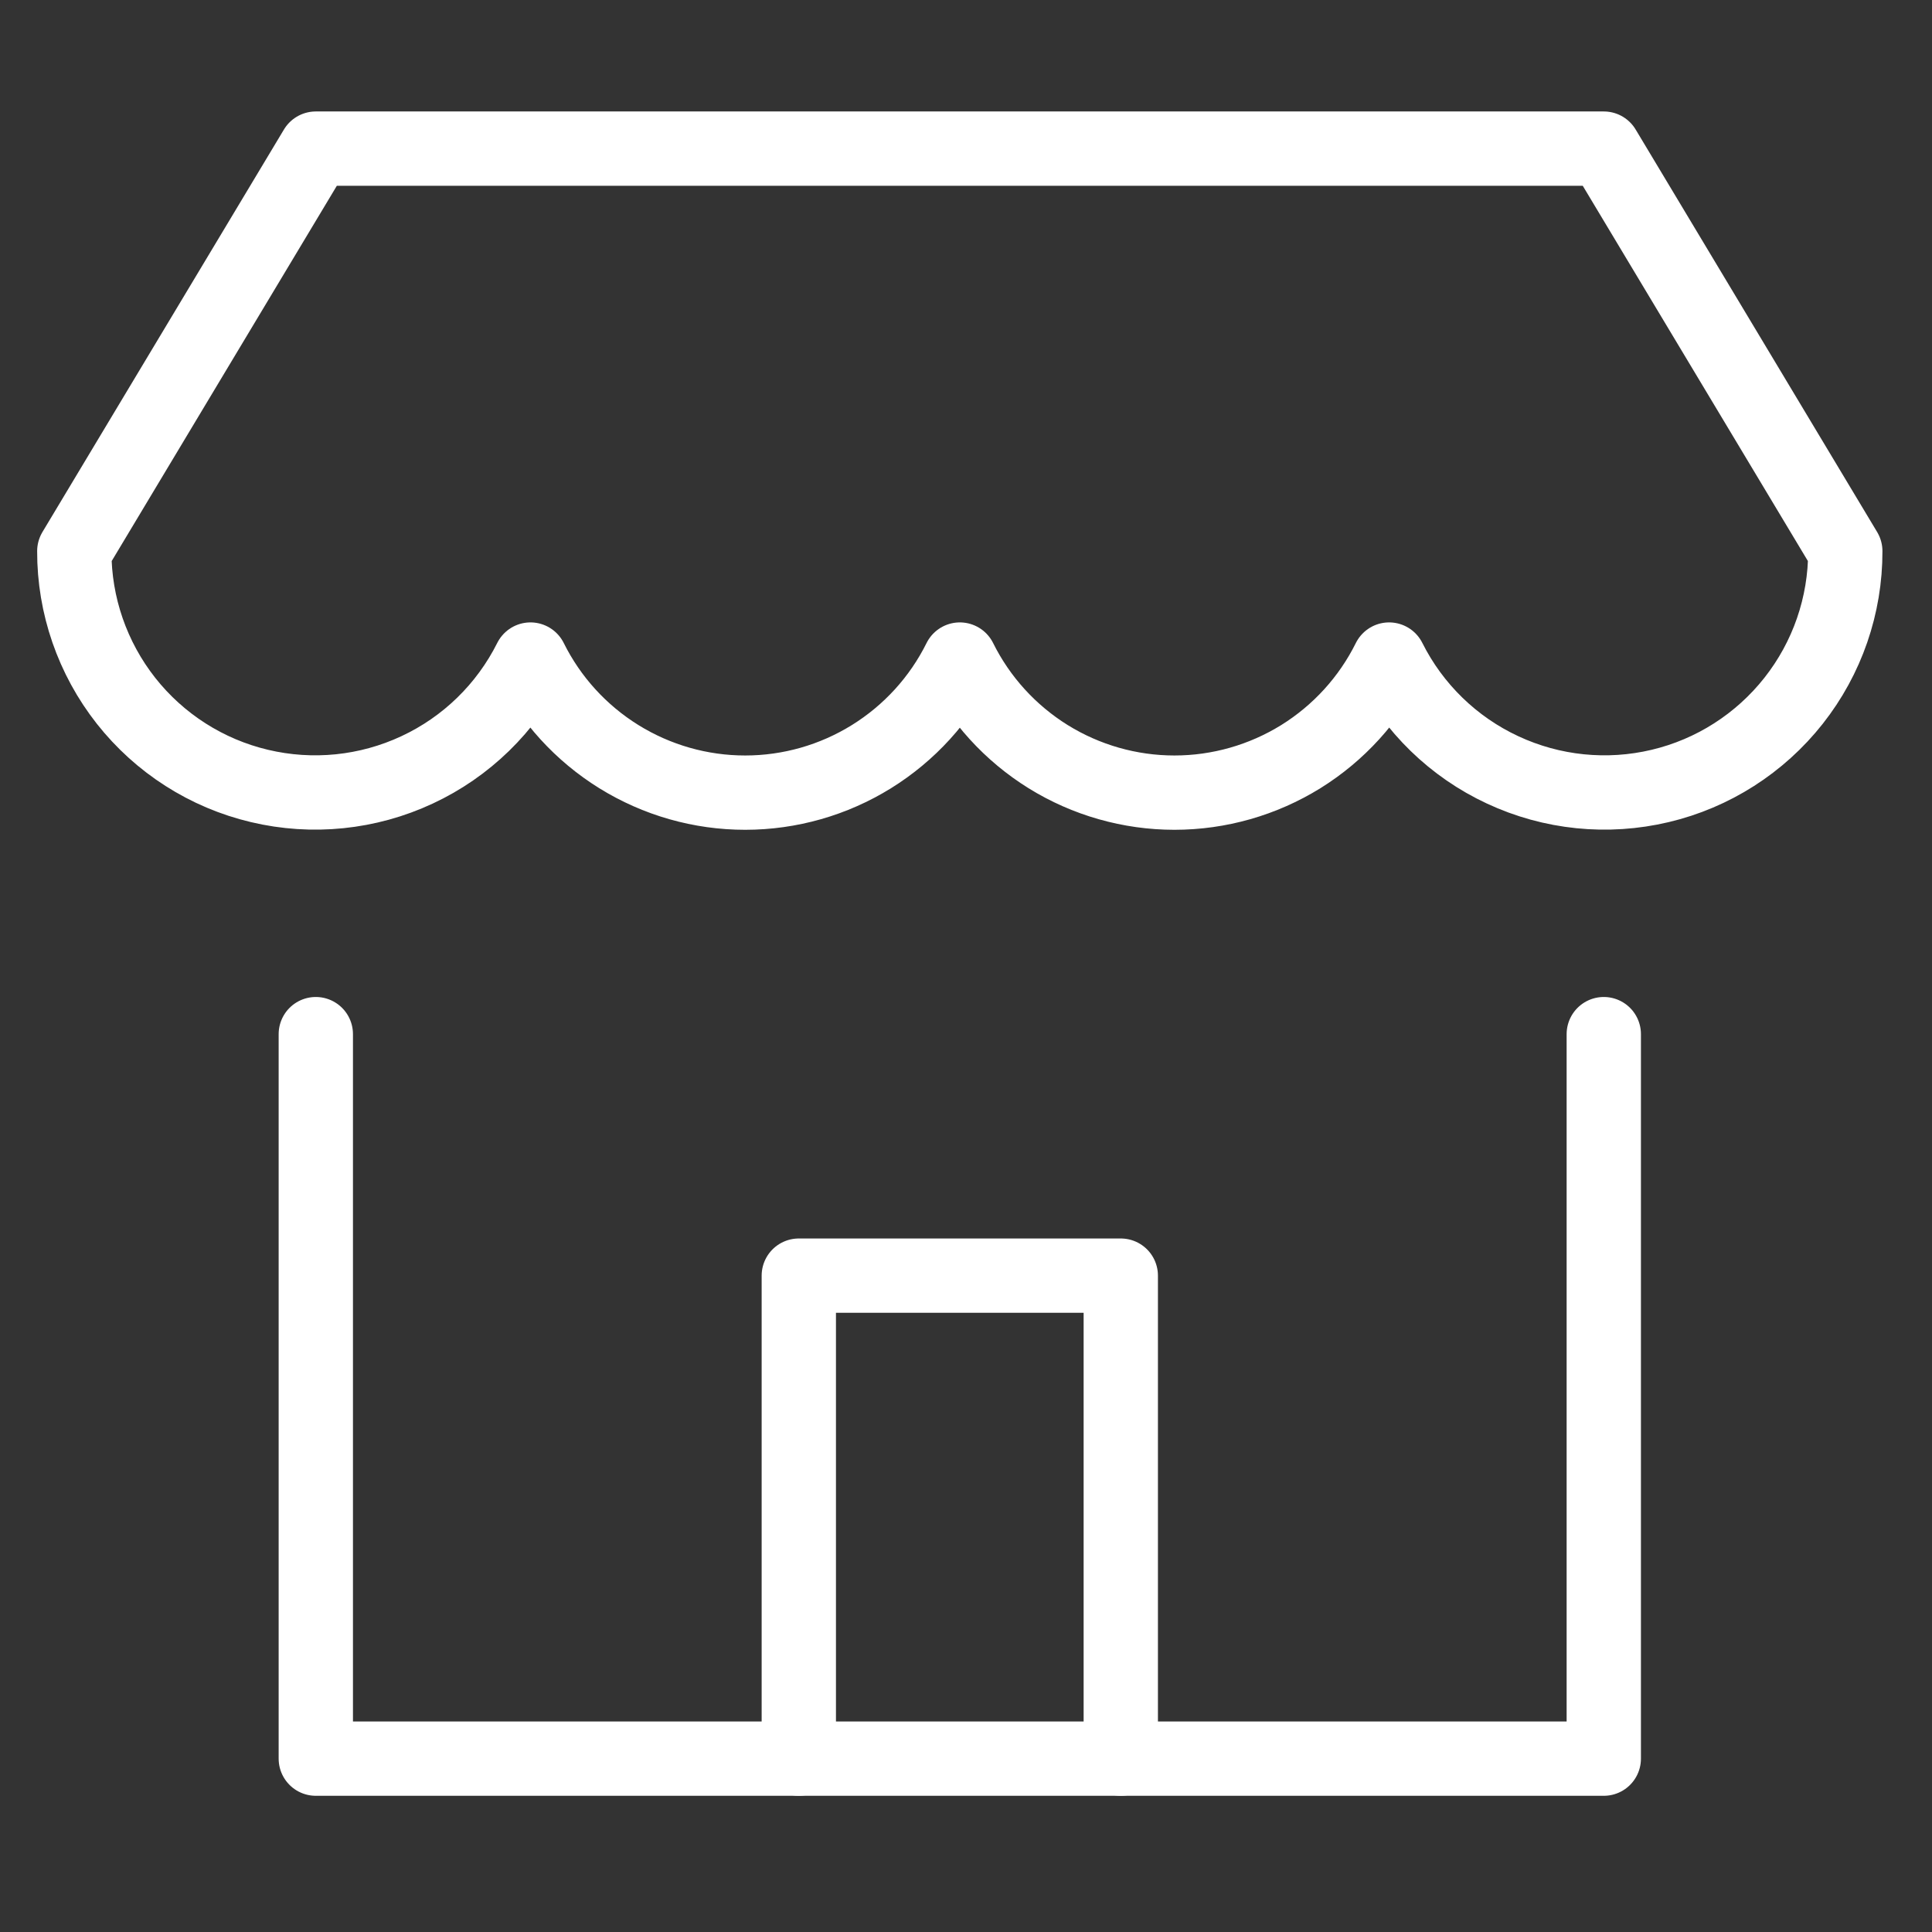
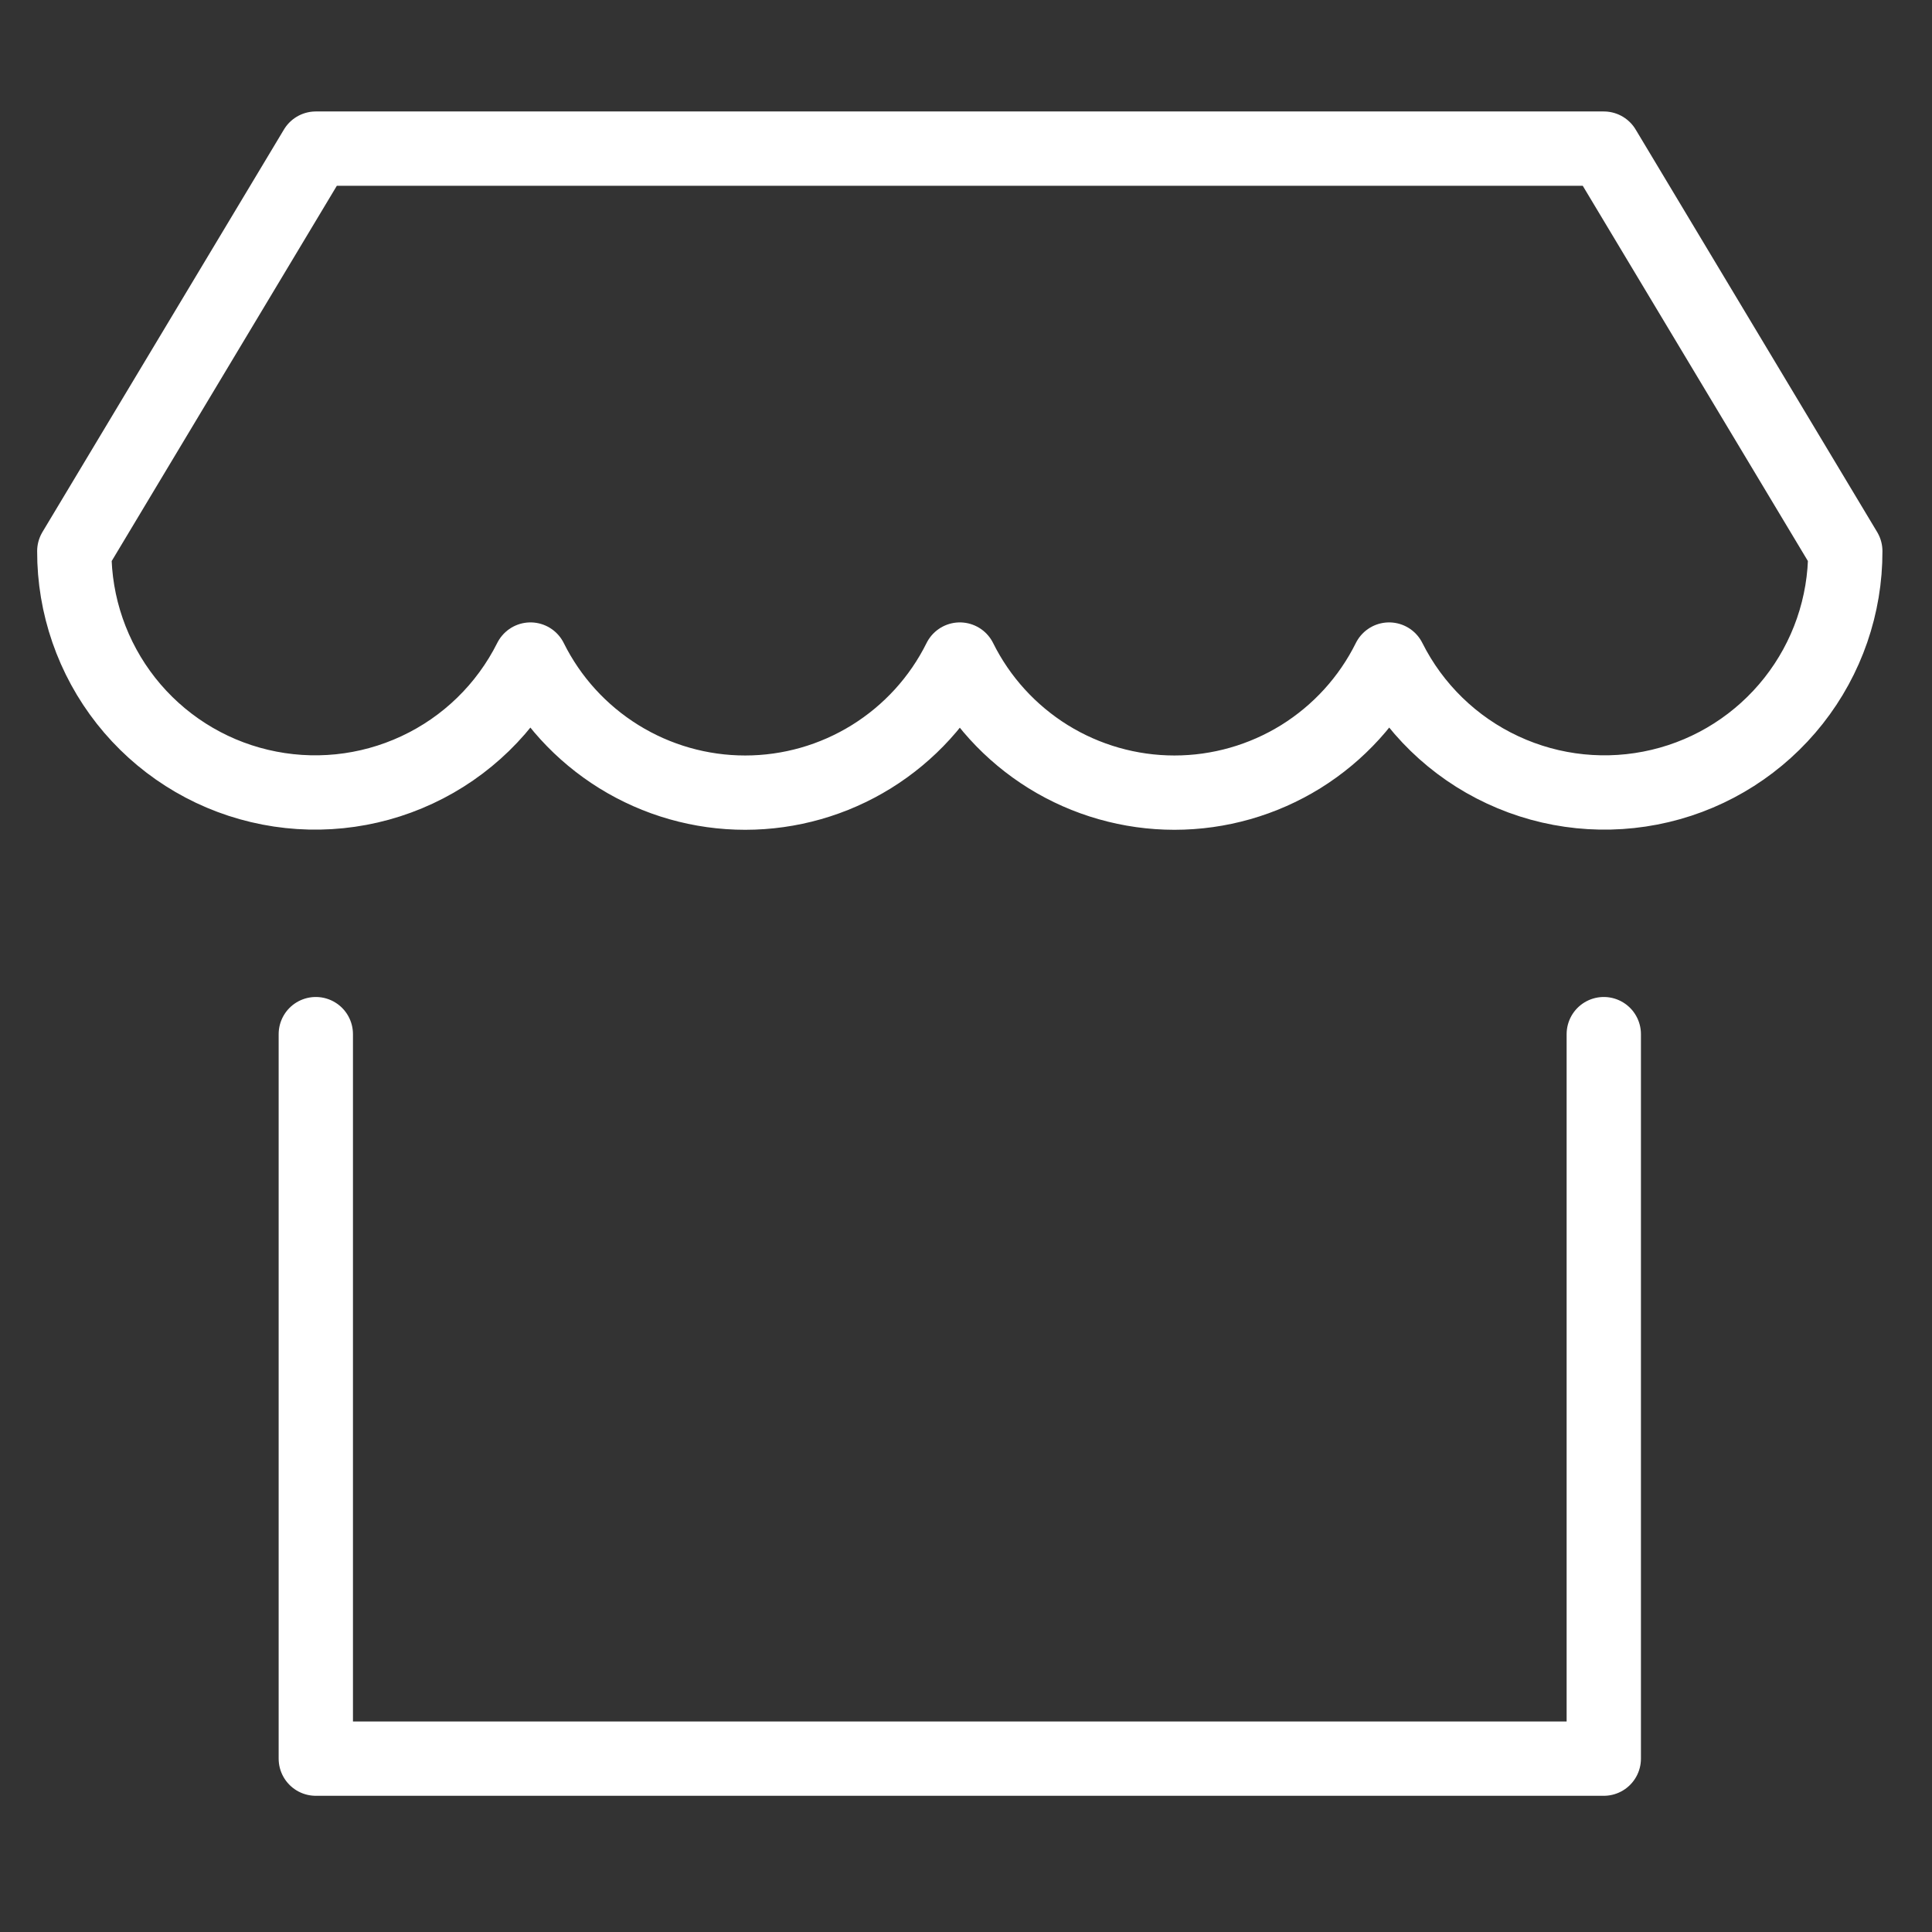
<svg xmlns="http://www.w3.org/2000/svg" width="26" height="26" viewBox="0 0 26 26" fill="none">
  <rect x="0" y="0" width="26" height="26" fill="#333333" stroke="none" />
  <path d="M4.25 13.917V23.667H21.583V13.917" stroke="white" stroke-linecap="round" stroke-linejoin="round" />
  <path d="M4.25 2L1 7.417C0.998 8.147 1.244 8.857 1.696 9.431C2.148 10.004 2.781 10.409 3.492 10.577C4.203 10.746 4.95 10.67 5.612 10.361C6.274 10.053 6.812 9.529 7.139 8.876C7.406 9.414 7.818 9.866 8.329 10.183C8.839 10.499 9.427 10.667 10.028 10.667C10.629 10.667 11.217 10.499 11.727 10.183C12.238 9.866 12.65 9.414 12.917 8.876C13.184 9.414 13.596 9.866 14.106 10.183C14.616 10.499 15.205 10.667 15.805 10.667C16.406 10.667 16.994 10.499 17.505 10.183C18.015 9.866 18.427 9.414 18.694 8.876C19.021 9.529 19.56 10.053 20.222 10.361C20.884 10.67 21.631 10.746 22.342 10.577C23.052 10.409 23.685 10.004 24.137 9.431C24.59 8.857 24.835 8.147 24.833 7.417L21.583 2H4.25Z" stroke="white" stroke-linecap="round" stroke-linejoin="round" />
-   <path d="M10.75 23.667V17.167H15.083V23.667" stroke="white" stroke-linecap="round" stroke-linejoin="round" />
</svg>